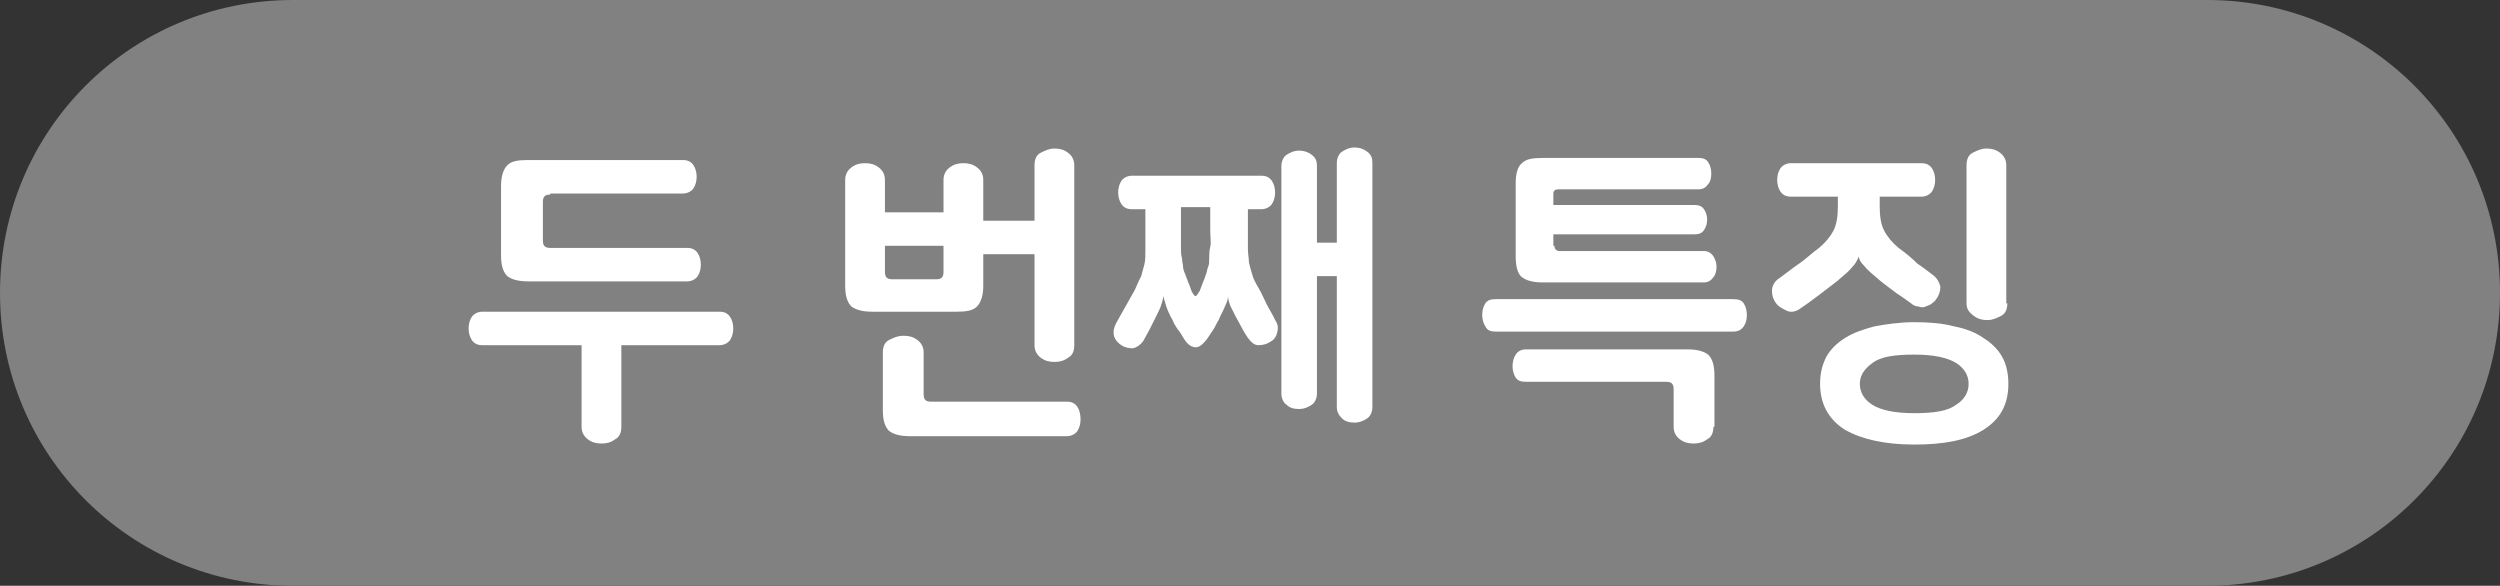
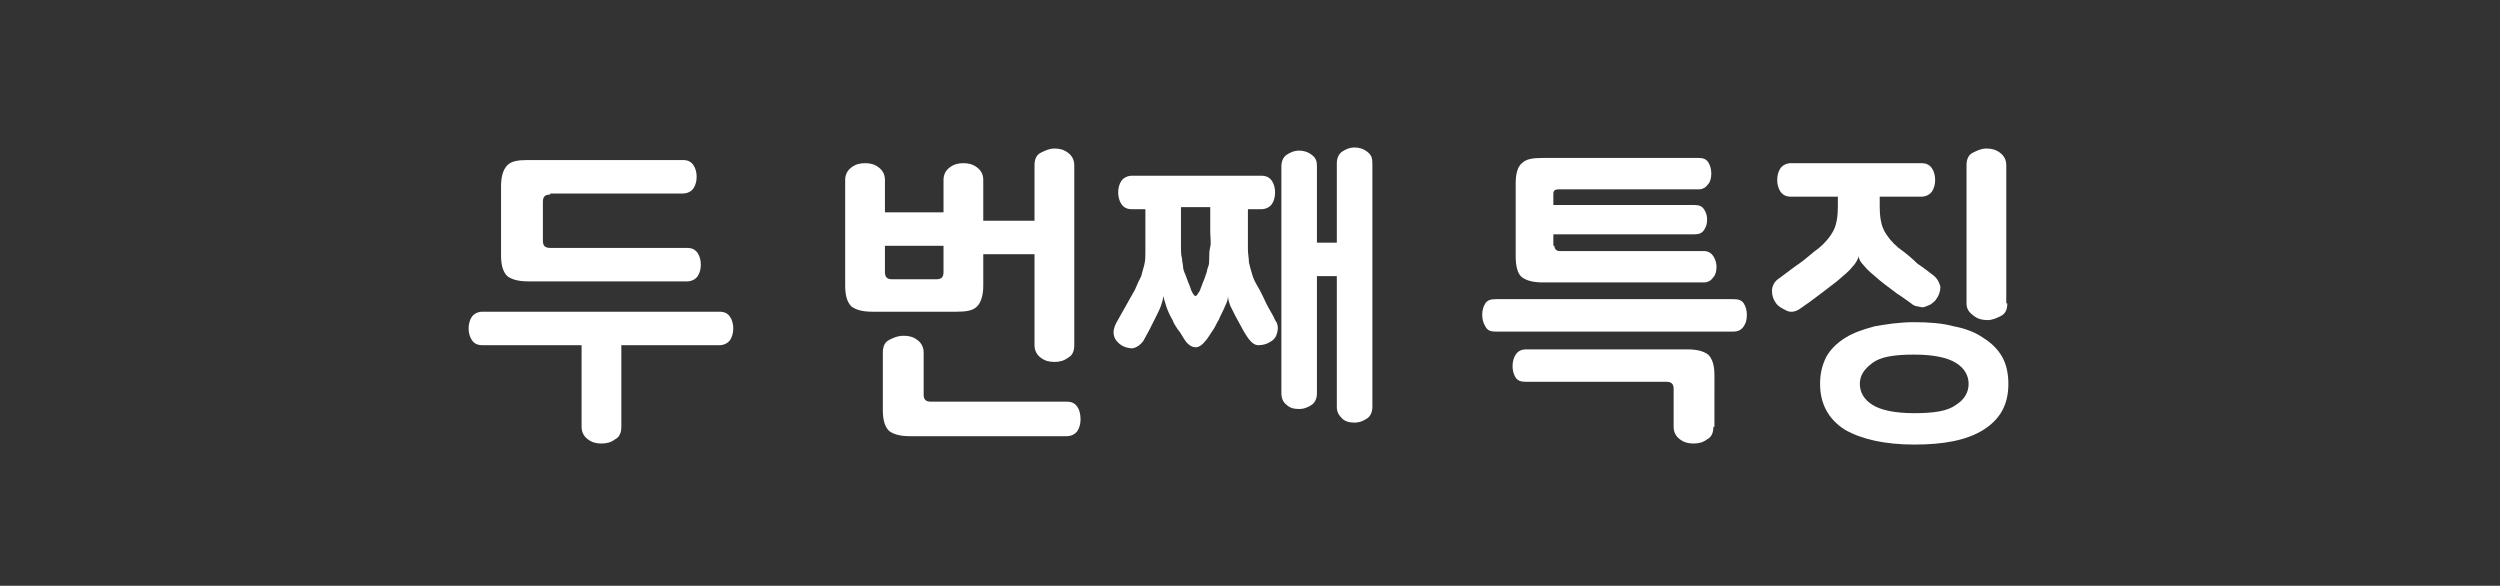
<svg xmlns="http://www.w3.org/2000/svg" version="1.2" baseProfile="tiny" id="Layer_1" x="0px" y="0px" viewBox="0 0 239 56" overflow="visible" xml:space="preserve">
  <rect x="0" y="0" width="239" height="56" fill="#333333" stroke="none" />
-   <path fill-rule="evenodd" fill="#818181" d="M28,0h183c15.5,0,28,12.5,28,28s-12.5,28-28,28H28C12.5,56,0,43.5,0,28S12.5,0,28,0z" />
  <g>
    <path fill="#FFFFFF" d="M46.1,33c-0.5,0-0.8-0.2-1-0.5c-0.2-0.3-0.3-0.7-0.3-1.1c0-0.4,0.1-0.8,0.3-1.1c0.2-0.3,0.6-0.5,1-0.5h22.7   c0.5,0,0.8,0.2,1,0.5c0.2,0.3,0.3,0.7,0.3,1.1c0,0.4-0.1,0.8-0.3,1.1c-0.2,0.3-0.6,0.5-1,0.5h-9.4v7.8c0,0.6-0.2,1-0.6,1.2   c-0.4,0.3-0.8,0.4-1.3,0.4s-0.9-0.1-1.3-0.4c-0.4-0.3-0.6-0.7-0.6-1.2V33H46.1z M52.6,18.6c-0.5,0-0.7,0.2-0.7,0.7V23   c0,0.5,0.2,0.7,0.7,0.7h13.1c0.5,0,0.8,0.2,1,0.5c0.2,0.3,0.3,0.7,0.3,1.1c0,0.4-0.1,0.8-0.3,1.1c-0.2,0.3-0.6,0.5-1,0.5H50.5   c-1,0-1.6-0.2-2-0.5c-0.4-0.4-0.6-1-0.6-2v-6.6c0-0.9,0.2-1.6,0.6-2c0.4-0.4,1-0.5,2-0.5h14.8c0.5,0,0.8,0.2,1,0.5   c0.2,0.3,0.3,0.7,0.3,1.1c0,0.4-0.1,0.8-0.3,1.1c-0.2,0.3-0.6,0.5-1,0.5H52.6z" />
    <path fill="#FFFFFF" d="M84.6,20.3h5.6v-3.1c0-0.5,0.2-0.9,0.6-1.2c0.4-0.3,0.8-0.4,1.3-0.4s0.9,0.1,1.3,0.4   c0.4,0.3,0.6,0.7,0.6,1.2v10.1c0,0.9-0.2,1.6-0.6,2c-0.4,0.4-1,0.5-2,0.5h-8c-1,0-1.6-0.2-2-0.5c-0.4-0.4-0.6-1-0.6-2V17.2   c0-0.5,0.2-0.9,0.6-1.2s0.8-0.4,1.3-0.4s0.9,0.1,1.3,0.4c0.4,0.3,0.6,0.7,0.6,1.2V20.3z M87,41.7c-1,0-1.6-0.2-2-0.5   c-0.4-0.4-0.6-1-0.6-2v-5.5c0-0.6,0.2-1,0.6-1.2s0.8-0.4,1.4-0.4c0.5,0,0.9,0.1,1.3,0.4s0.6,0.7,0.6,1.2v4c0,0.5,0.2,0.7,0.7,0.7   H102c0.5,0,0.8,0.2,1,0.5c0.2,0.3,0.3,0.7,0.3,1.2c0,0.4-0.1,0.8-0.3,1.1c-0.2,0.3-0.6,0.5-1,0.5H87z M89.5,26.7   c0.5,0,0.7-0.2,0.7-0.7v-2.5h-5.6V26c0,0.5,0.2,0.7,0.7,0.7H89.5z M98.9,24.3h-6.6v-3.2h6.6v-5.3c0-0.6,0.2-1,0.6-1.2   s0.8-0.4,1.3-0.4c0.5,0,0.9,0.1,1.3,0.4c0.4,0.3,0.6,0.7,0.6,1.2V33c0,0.6-0.2,1-0.6,1.2c-0.4,0.3-0.8,0.4-1.3,0.4   c-0.5,0-0.9-0.1-1.3-0.4s-0.6-0.7-0.6-1.2V24.3z" />
    <path fill="#FFFFFF" d="M119.3,19.8v2.3c0,0.7,0,1.3,0,1.7c0,0.5,0.1,0.9,0.1,1.3c0.1,0.4,0.2,0.8,0.3,1.1c0.1,0.4,0.3,0.8,0.6,1.3   c0.3,0.5,0.5,1,0.8,1.6s0.6,1,0.8,1.5c0.3,0.4,0.3,0.8,0.2,1.2c-0.1,0.4-0.3,0.7-0.7,0.9c-0.3,0.2-0.7,0.3-1.1,0.3   c-0.4,0-0.7-0.3-1-0.7c-0.2-0.3-0.4-0.6-0.6-1c-0.2-0.4-0.4-0.7-0.6-1.1c-0.2-0.4-0.4-0.8-0.5-1c-0.1-0.3-0.2-0.6-0.2-0.9h0   c0,0.3-0.1,0.6-0.3,1c-0.1,0.3-0.4,0.8-0.6,1.3c-0.2,0.3-0.3,0.6-0.5,0.9c-0.2,0.3-0.4,0.6-0.6,0.9c-0.4,0.5-0.7,0.8-1.1,0.8   c-0.4,0-0.8-0.3-1.1-0.8c-0.2-0.3-0.4-0.7-0.6-0.9c-0.2-0.3-0.4-0.6-0.5-0.9c-0.3-0.5-0.5-1-0.6-1.3c-0.1-0.3-0.2-0.7-0.3-1h0   c0,0.3-0.1,0.6-0.2,0.9c-0.1,0.3-0.3,0.7-0.5,1.1c-0.2,0.4-0.4,0.8-0.6,1.2s-0.4,0.7-0.6,1.1c-0.3,0.4-0.6,0.6-1,0.7   c-0.4,0-0.8-0.1-1.1-0.3c-0.3-0.2-0.6-0.5-0.7-0.9c-0.1-0.4,0-0.8,0.2-1.2c0.3-0.5,0.6-1.1,0.9-1.6s0.6-1.1,0.9-1.6   c0.2-0.5,0.4-0.9,0.6-1.3c0.1-0.4,0.2-0.7,0.3-1.1c0.1-0.4,0.1-0.8,0.1-1.3c0-0.5,0-1,0-1.7v-2.3h-1.3c-0.5,0-0.8-0.2-1-0.5   c-0.2-0.3-0.3-0.7-0.3-1.1c0-0.4,0.1-0.8,0.3-1.1c0.2-0.3,0.6-0.5,1-0.5h12.4c0.5,0,0.8,0.2,1,0.5c0.2,0.3,0.3,0.7,0.3,1.1   c0,0.4-0.1,0.8-0.3,1.1c-0.2,0.3-0.6,0.5-1,0.5H119.3z M112.9,19.8v2.3c0,0.6,0,1.1,0,1.5c0,0.4,0,0.8,0.1,1.1   c0,0.3,0.1,0.6,0.1,0.8s0.1,0.5,0.2,0.7c0.1,0.3,0.2,0.5,0.3,0.8c0.1,0.2,0.2,0.5,0.3,0.8c0.2,0.4,0.3,0.5,0.4,0.5   c0.1,0,0.2-0.2,0.4-0.5c0.1-0.3,0.2-0.5,0.3-0.8c0.1-0.2,0.2-0.5,0.3-0.8c0.1-0.2,0.1-0.5,0.2-0.7s0.1-0.5,0.1-0.8   c0-0.3,0-0.7,0.1-1.1s0-0.9,0-1.5v-2.3H112.9z M125.9,23.2h1.9v-7.6c0-0.5,0.2-0.9,0.5-1.1s0.7-0.4,1.2-0.4c0.4,0,0.8,0.1,1.2,0.4   s0.5,0.6,0.5,1.1v23.3c0,0.5-0.2,0.9-0.5,1.1s-0.7,0.4-1.2,0.4c-0.5,0-0.9-0.1-1.2-0.4s-0.5-0.6-0.5-1.1V26.4h-1.9v11.2   c0,0.5-0.2,0.9-0.5,1.1c-0.3,0.2-0.7,0.4-1.2,0.4c-0.5,0-0.9-0.1-1.2-0.4c-0.3-0.2-0.5-0.6-0.5-1.1V15.9c0-0.5,0.2-0.9,0.5-1.1   s0.7-0.4,1.2-0.4c0.4,0,0.8,0.1,1.2,0.4s0.5,0.6,0.5,1.1V23.2z" />
    <path fill="#FFFFFF" d="M165.7,28.6c0.5,0,0.8,0.1,1,0.4c0.2,0.3,0.3,0.7,0.3,1.1c0,0.5-0.1,0.8-0.3,1.1c-0.2,0.3-0.5,0.5-1,0.5   h-22.7c-0.5,0-0.8-0.1-1-0.5c-0.2-0.3-0.3-0.7-0.3-1.1c0-0.4,0.1-0.8,0.3-1.1c0.2-0.3,0.5-0.4,1-0.4H165.7z M163.8,40.8   c0,0.6-0.2,1-0.6,1.2c-0.4,0.3-0.8,0.4-1.3,0.4c-0.5,0-0.9-0.1-1.3-0.4c-0.4-0.3-0.6-0.7-0.6-1.2v-3.6c0-0.5-0.2-0.7-0.7-0.7h-13.4   c-0.5,0-0.8-0.1-1-0.4c-0.2-0.3-0.3-0.7-0.3-1.1c0-0.4,0.1-0.8,0.3-1.1s0.5-0.5,1-0.5h15.4c1,0,1.6,0.2,2,0.5c0.4,0.4,0.6,1,0.6,2   V40.8z M148.6,23.5c0,0.3,0.2,0.5,0.5,0.5h13.8c0.4,0,0.7,0.2,0.9,0.5c0.2,0.3,0.3,0.7,0.3,1c0,0.4-0.1,0.8-0.3,1   c-0.2,0.3-0.5,0.5-0.9,0.5h-15.4c-1,0-1.6-0.2-2-0.5s-0.6-1-0.6-2v-7c0-0.9,0.2-1.6,0.6-1.9c0.4-0.4,1-0.5,2-0.5h14.9   c0.4,0,0.7,0.1,0.9,0.4c0.2,0.3,0.3,0.7,0.3,1.1s-0.1,0.8-0.3,1c-0.2,0.3-0.5,0.5-0.9,0.5H149c-0.3,0-0.5,0.1-0.5,0.4v1.1h13.5   c0.4,0,0.7,0.1,0.9,0.4c0.2,0.3,0.3,0.6,0.3,1c0,0.4-0.1,0.7-0.3,1c-0.2,0.3-0.5,0.4-0.9,0.4h-13.5V23.5z" />
    <path fill="#FFFFFF" d="M179.7,18.9v0.8c0,0.9,0.1,1.7,0.4,2.3c0.3,0.6,0.8,1.2,1.4,1.7c0.7,0.5,1.3,1,1.8,1.5   c0.6,0.4,1.1,0.8,1.5,1.1c0.4,0.3,0.6,0.7,0.7,1.1c0,0.4-0.1,0.8-0.4,1.2c-0.1,0.2-0.3,0.3-0.4,0.4s-0.3,0.2-0.6,0.3   c-0.2,0.1-0.4,0.1-0.7,0c-0.2,0-0.5-0.1-0.7-0.3c-0.3-0.2-0.8-0.6-1.3-0.9c-0.5-0.4-1.1-0.8-1.7-1.3c-0.7-0.6-1.2-1-1.5-1.4   c-0.3-0.3-0.5-0.6-0.5-0.9h0c-0.1,0.3-0.3,0.7-0.6,1c-0.3,0.4-0.8,0.8-1.5,1.4c-1.2,0.9-2.3,1.8-3.5,2.6c-0.4,0.3-0.9,0.4-1.3,0.2   c-0.4-0.2-0.8-0.4-1-0.7c-0.3-0.4-0.4-0.8-0.4-1.2s0.2-0.9,0.7-1.2c0.7-0.5,1.3-1,1.9-1.4s1.2-1,1.9-1.5c0.6-0.5,1.1-1.1,1.4-1.7   c0.3-0.6,0.4-1.4,0.4-2.3v-0.9h-4.5c-0.5,0-0.8-0.2-1-0.5c-0.2-0.3-0.3-0.7-0.3-1.1c0-0.4,0.1-0.8,0.3-1.1c0.2-0.3,0.6-0.5,1-0.5   h12.5c0.5,0,0.8,0.2,1,0.5c0.2,0.3,0.3,0.7,0.3,1.1c0,0.4-0.1,0.8-0.3,1.1c-0.2,0.3-0.6,0.5-1,0.5H179.7z M174,36.7   c0-1,0.2-1.8,0.6-2.6c0.4-0.7,1-1.3,1.8-1.8c0.8-0.5,1.7-0.8,2.8-1.1c1.1-0.2,2.4-0.4,3.8-0.4c1.4,0,2.7,0.1,3.8,0.4   c1.1,0.2,2.1,0.6,2.8,1.1c0.8,0.5,1.4,1.1,1.8,1.8c0.4,0.7,0.6,1.6,0.6,2.6c0,2-0.8,3.4-2.4,4.4c-1.6,1-3.8,1.4-6.6,1.4   c-2.8,0-5-0.5-6.6-1.4C174.8,40.1,174,38.6,174,36.7z M188.2,36.7c0-0.8-0.4-1.5-1.2-2c-0.8-0.5-2.1-0.8-4-0.8s-3.2,0.2-4,0.8   s-1.2,1.2-1.2,2s0.4,1.5,1.2,2s2.1,0.8,4,0.8s3.2-0.2,4-0.8C187.8,38.2,188.2,37.5,188.2,36.7z M191.9,29c0,0.6-0.2,1-0.6,1.2   s-0.8,0.4-1.3,0.4s-0.9-0.1-1.3-0.4S188,29.6,188,29V15.8c0-0.6,0.2-1,0.6-1.2s0.8-0.4,1.3-0.4s0.9,0.1,1.3,0.4s0.6,0.7,0.6,1.2V29   z" />
  </g>
</svg>